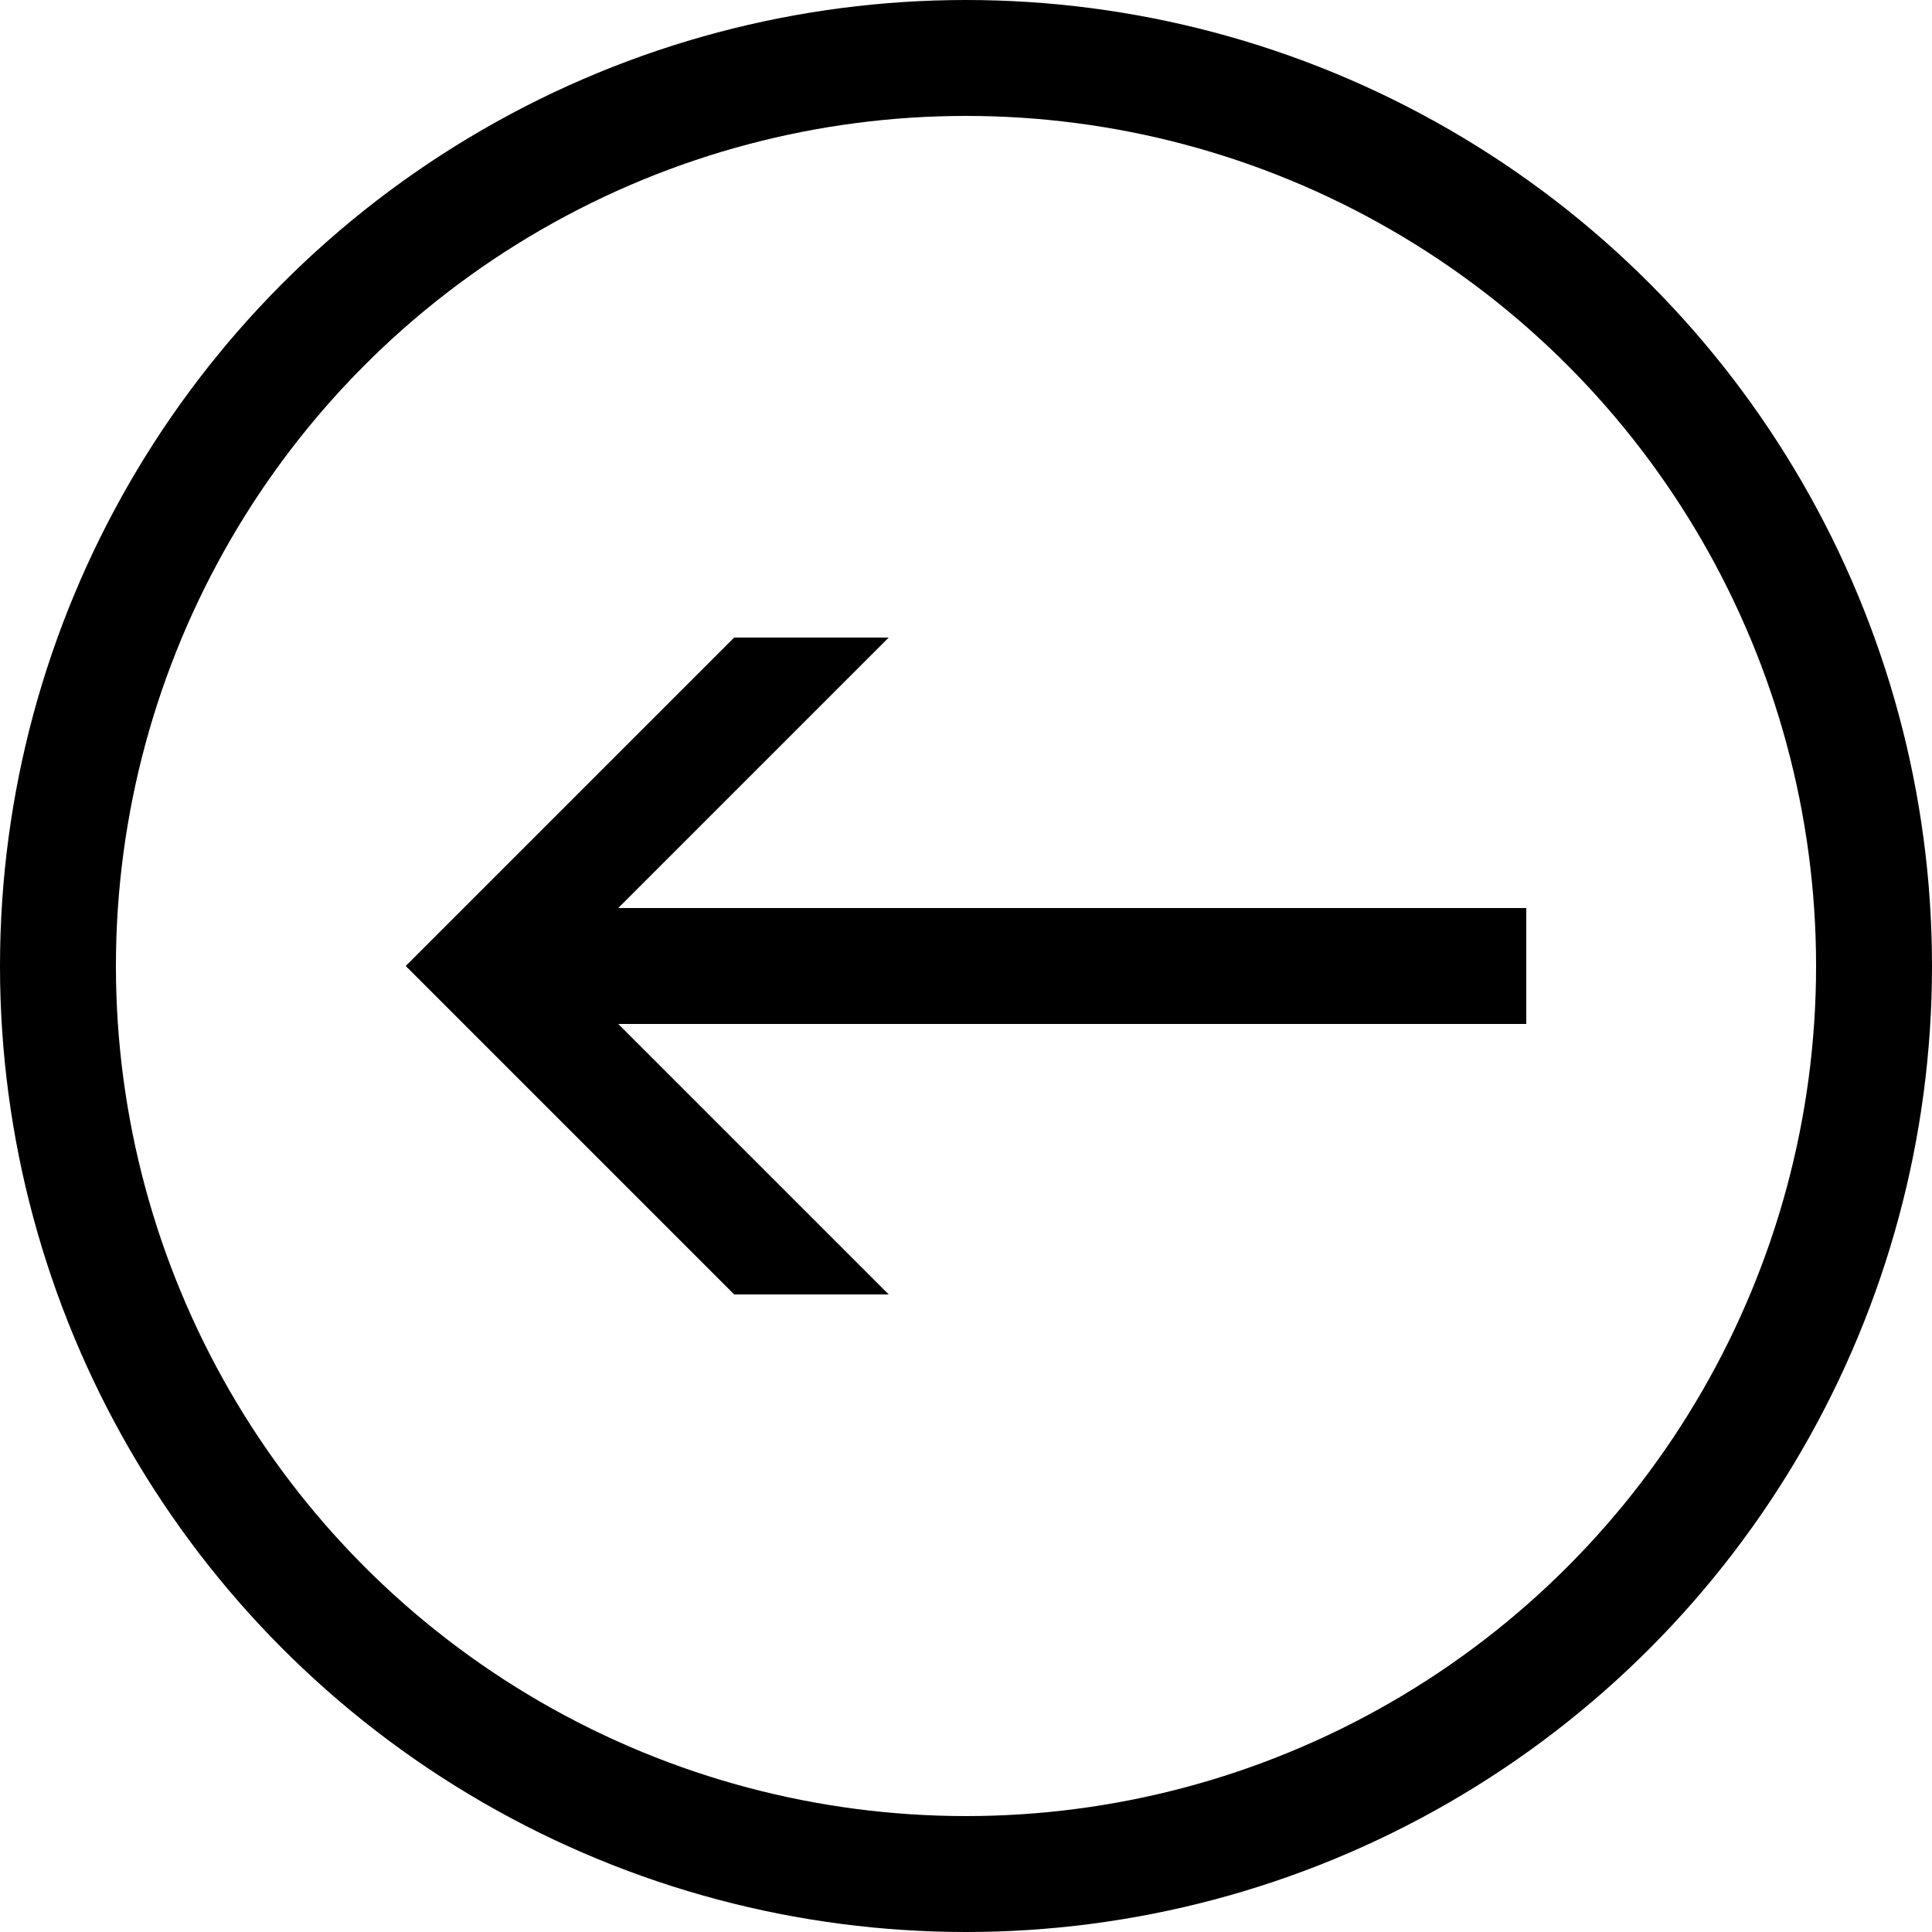
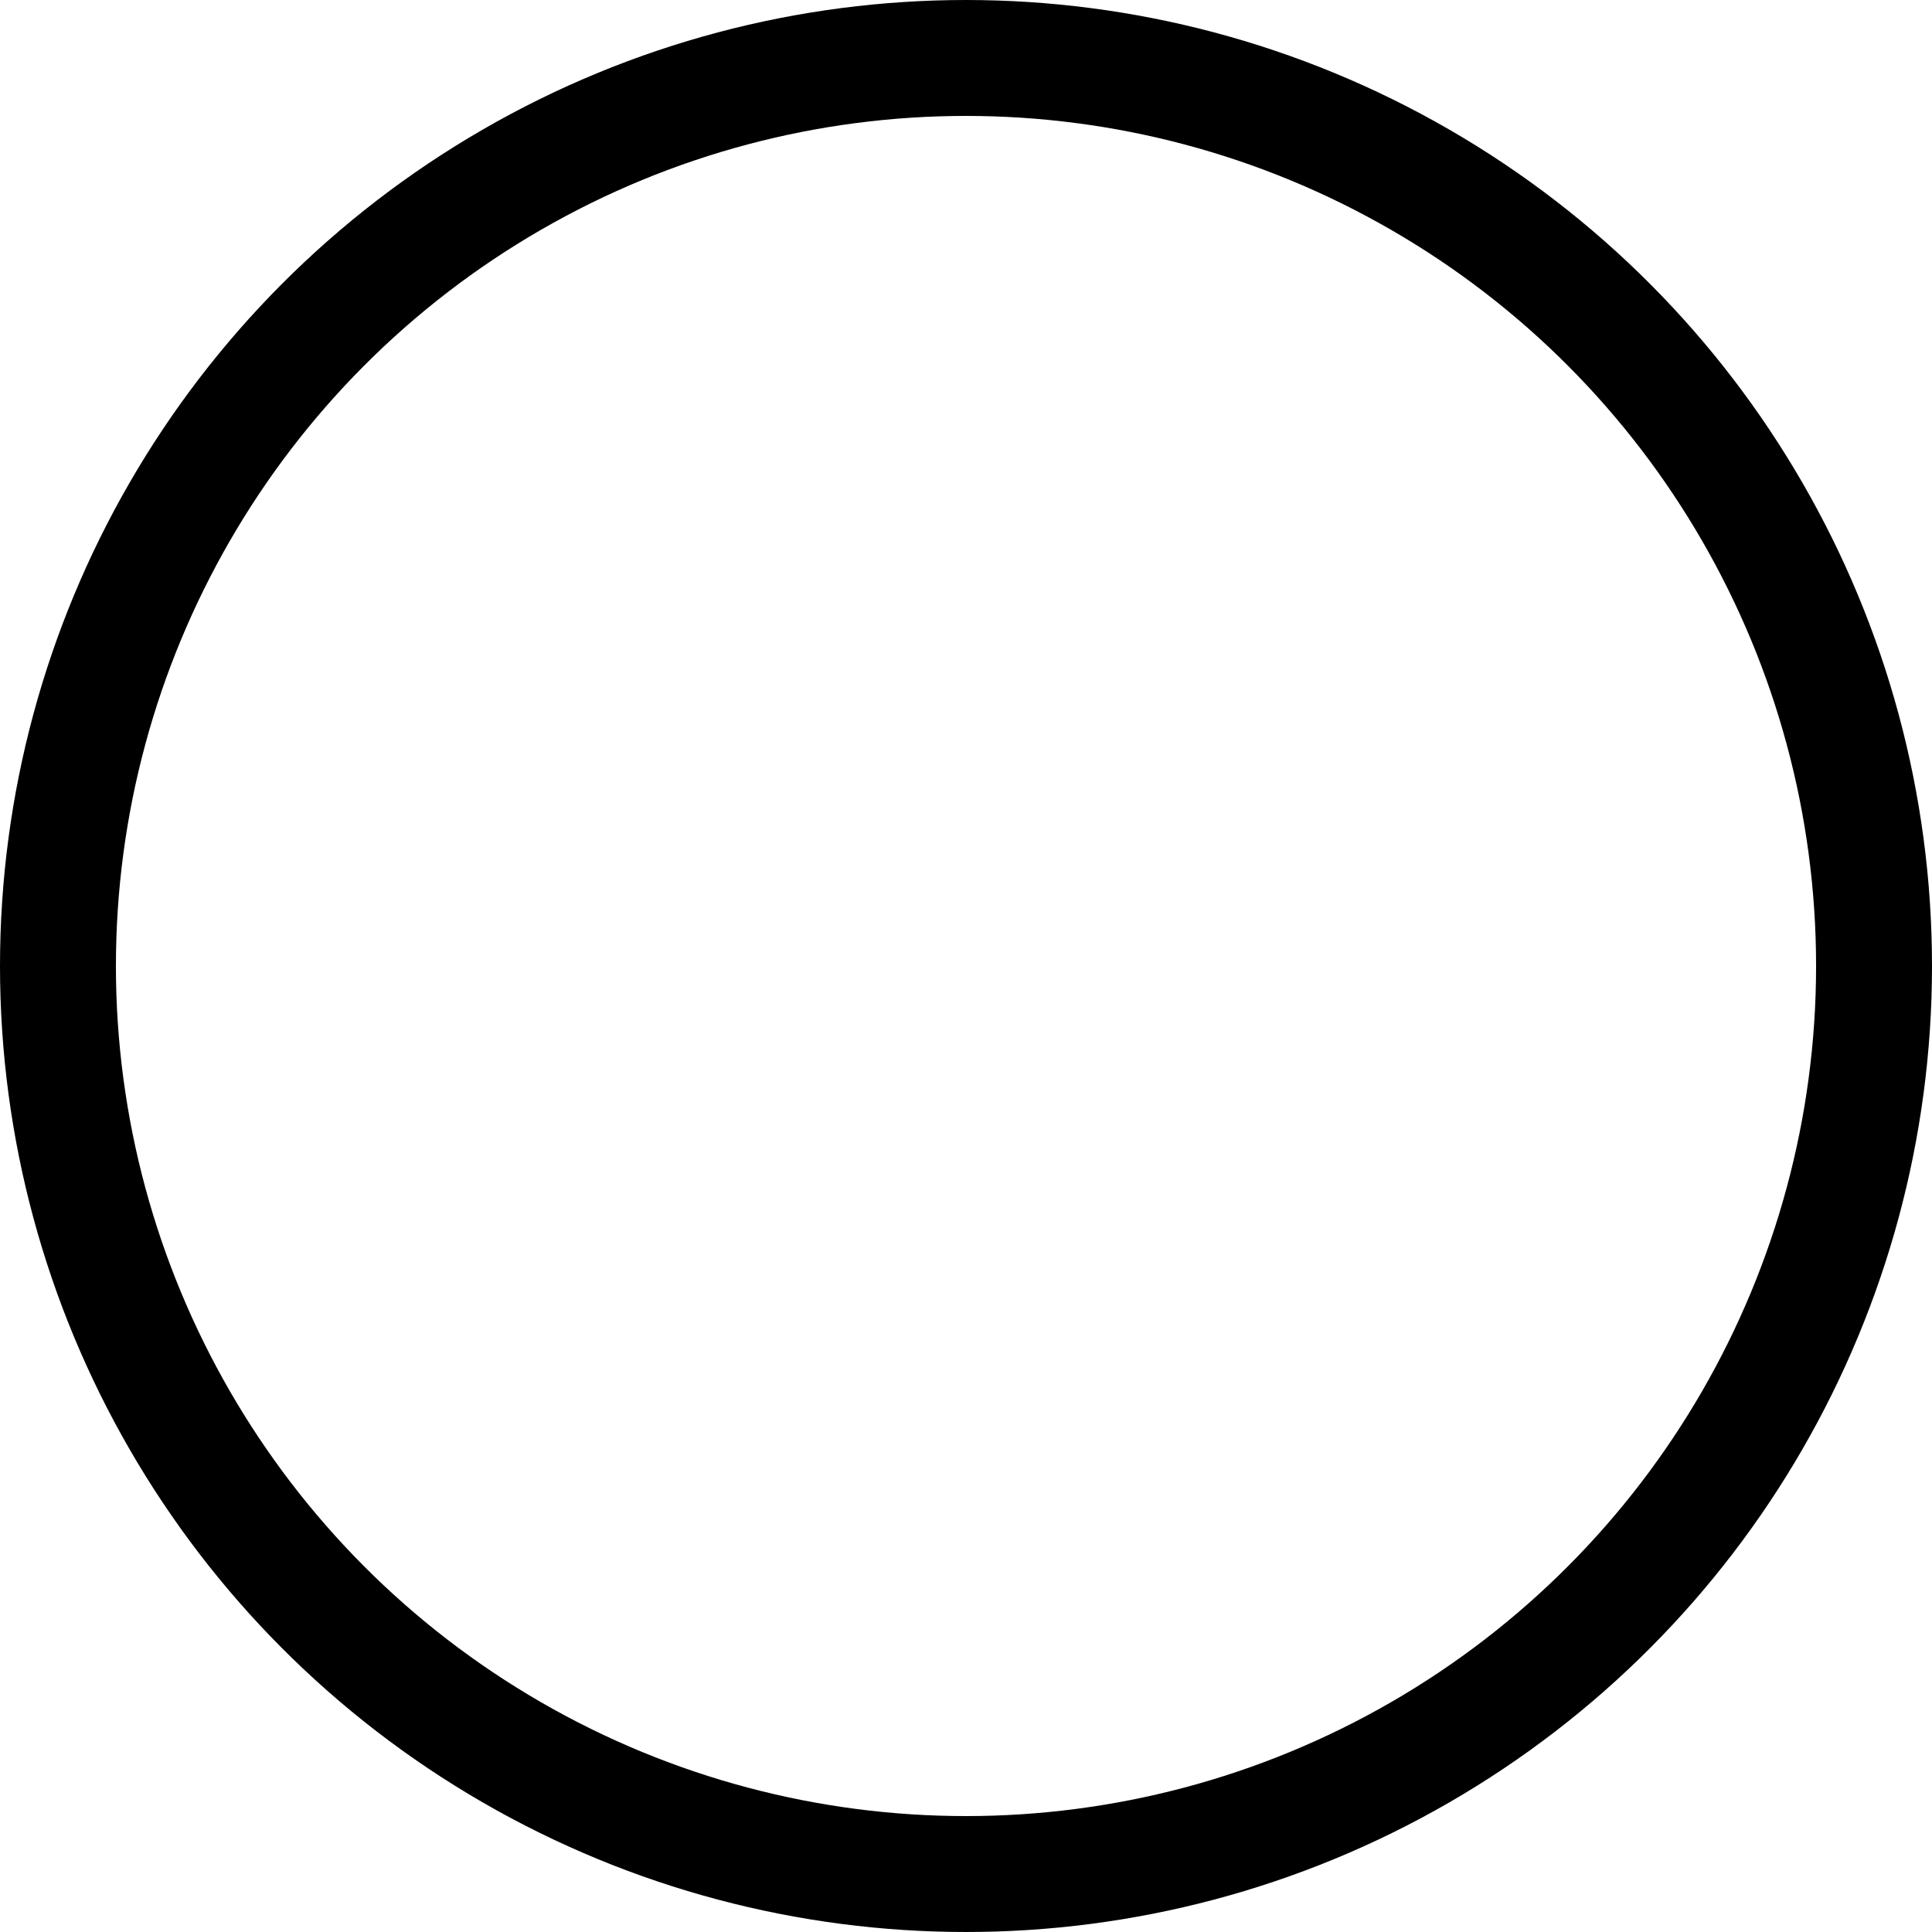
<svg xmlns="http://www.w3.org/2000/svg" version="1.1" x="0px" y="0px" viewBox="0 0 100 100" enable-background="new 0 0 100 100" xml:space="preserve" aria-hidden="true" style="fill:url(#CerosGradient_idce2f62608);" width="100px" height="100px">
  <defs>
    <linearGradient class="cerosgradient" data-cerosgradient="true" id="CerosGradient_idce2f62608" gradientUnits="userSpaceOnUse" x1="50%" y1="100%" x2="50%" y2="0%">
      <stop offset="0%" stop-color="#000000" />
      <stop offset="100%" stop-color="#000000" />
    </linearGradient>
    <linearGradient />
  </defs>
  <g>
    <circle fill="none" stroke="#000000" stroke-width="6" stroke-miterlimit="10" cx="50" cy="50" r="47" style="stroke:url(#CerosGradient_idce2f62608);" />
-     <polygon points="79,53 32,53 46,67 38,67 21,50 38,33 46,33 32,47 79,47  " style="fill:url(#CerosGradient_idce2f62608);" />
  </g>
</svg>